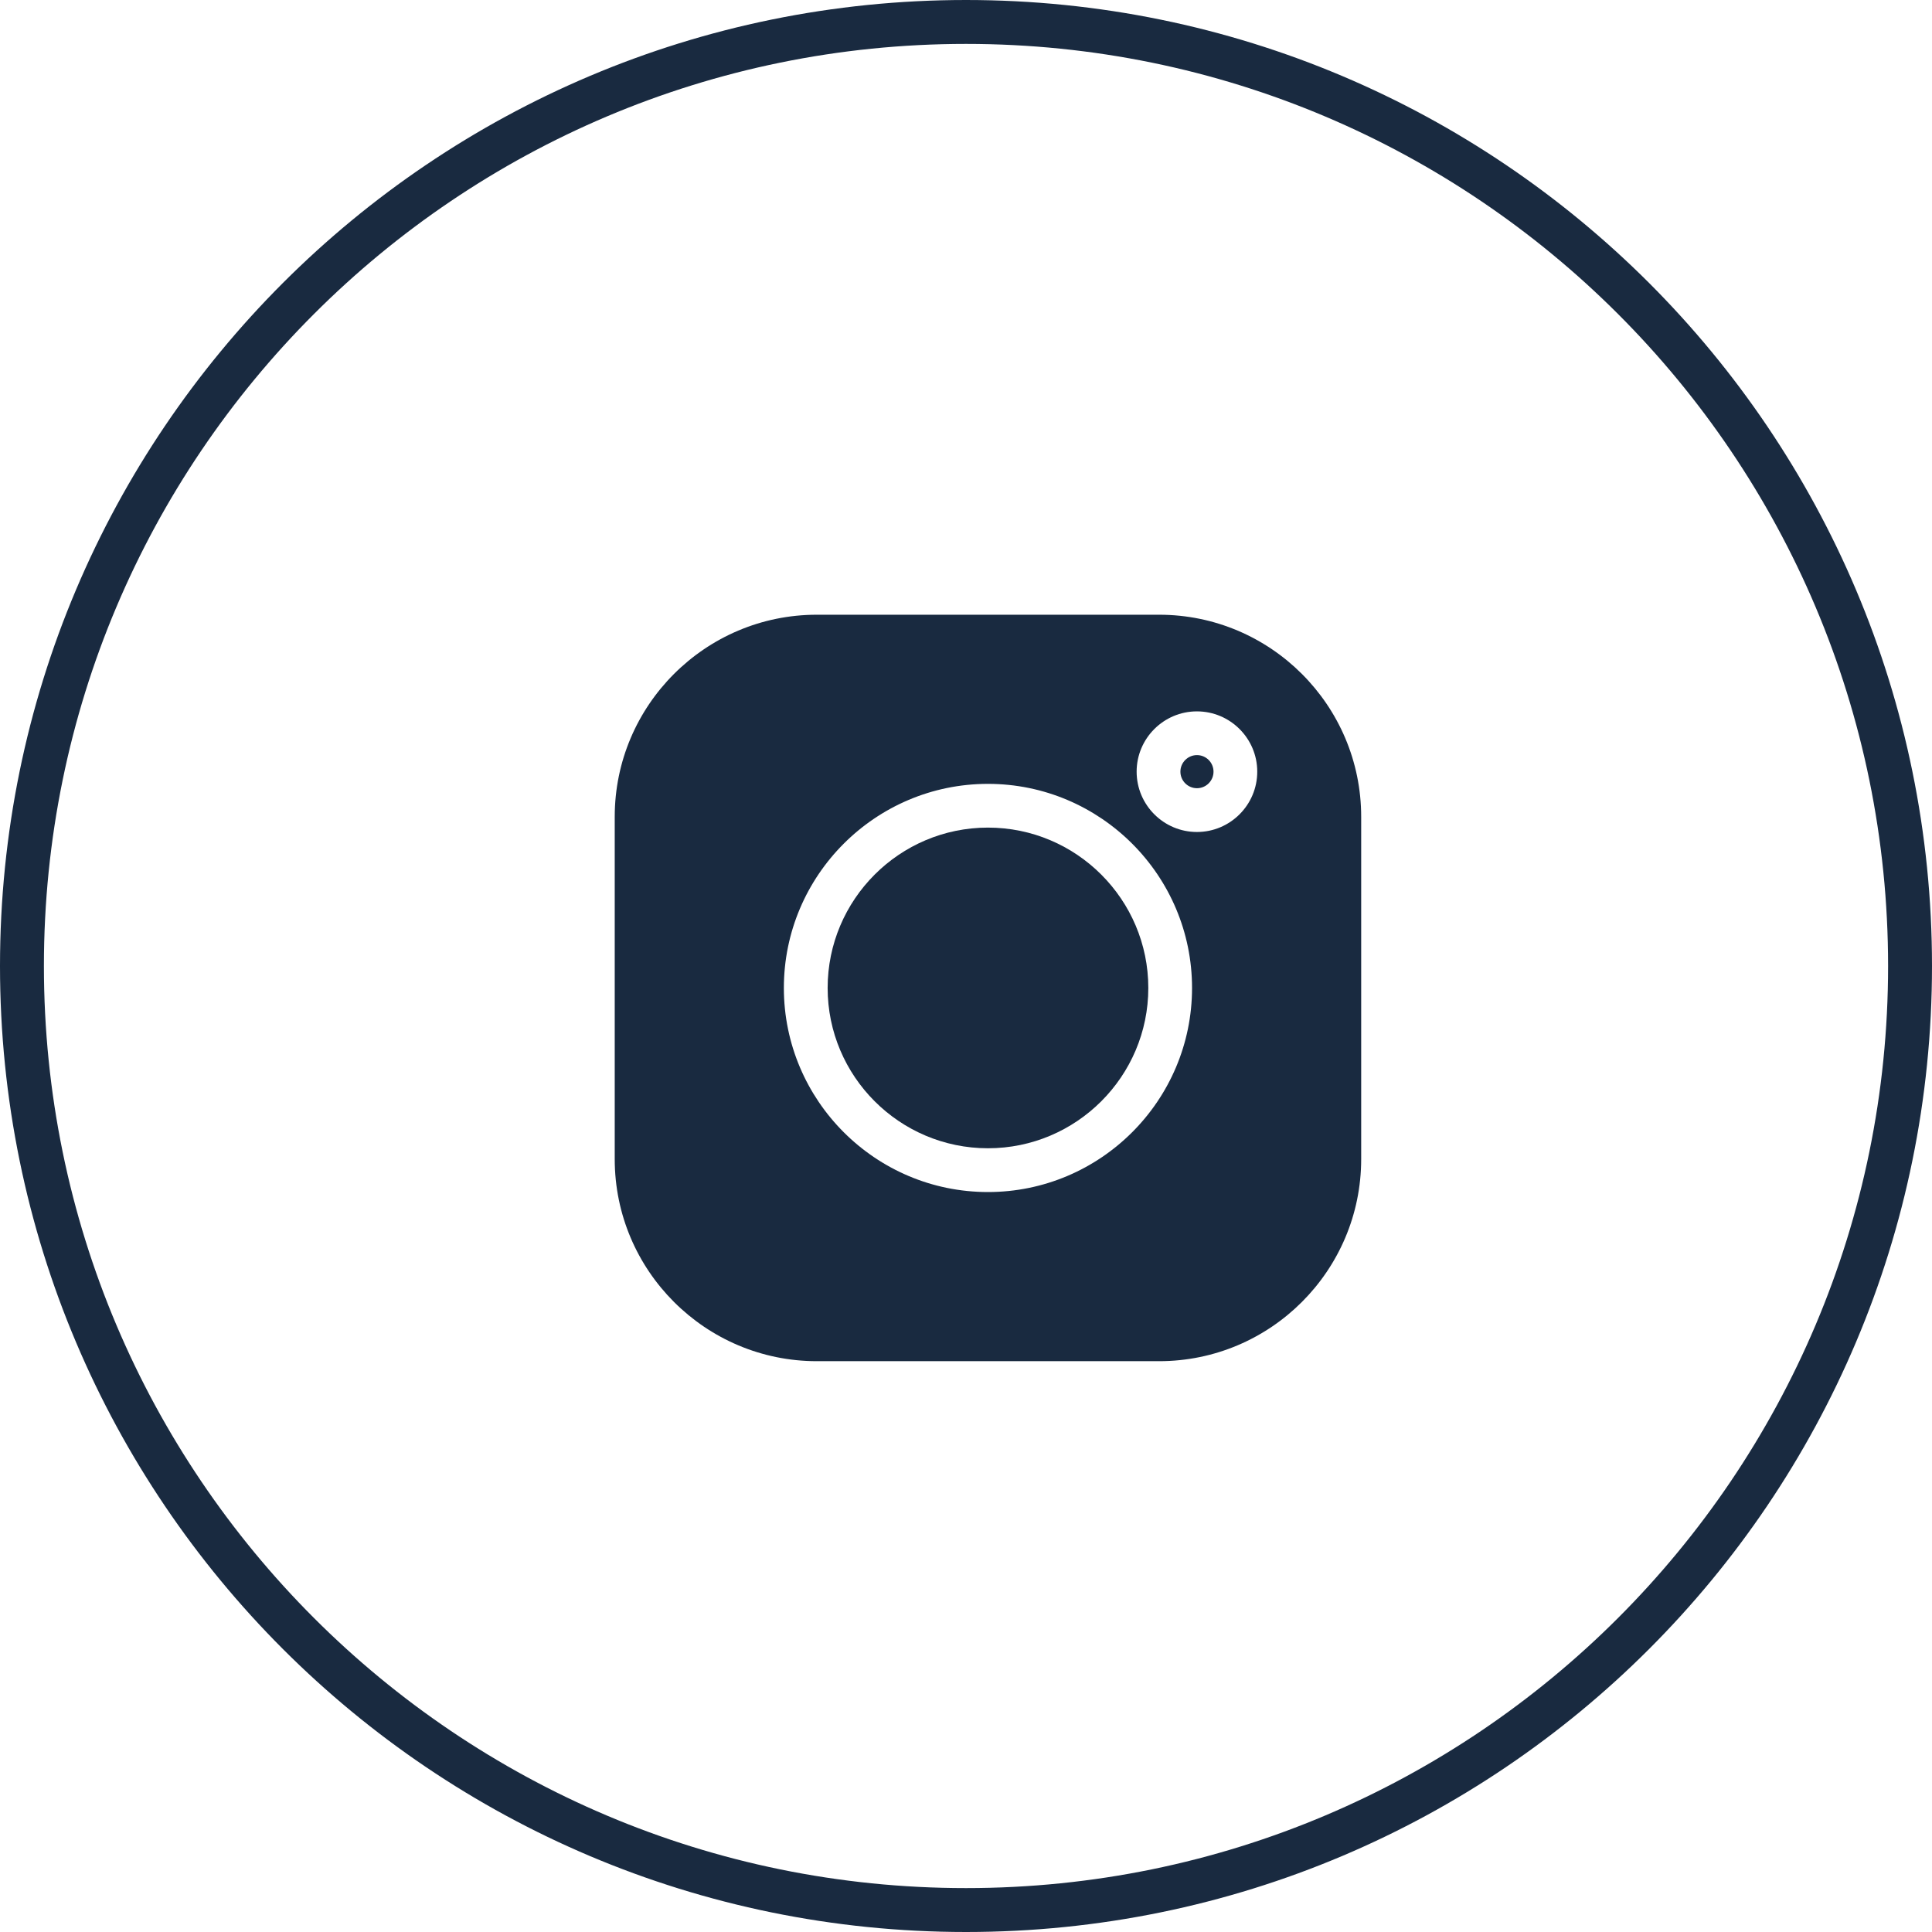
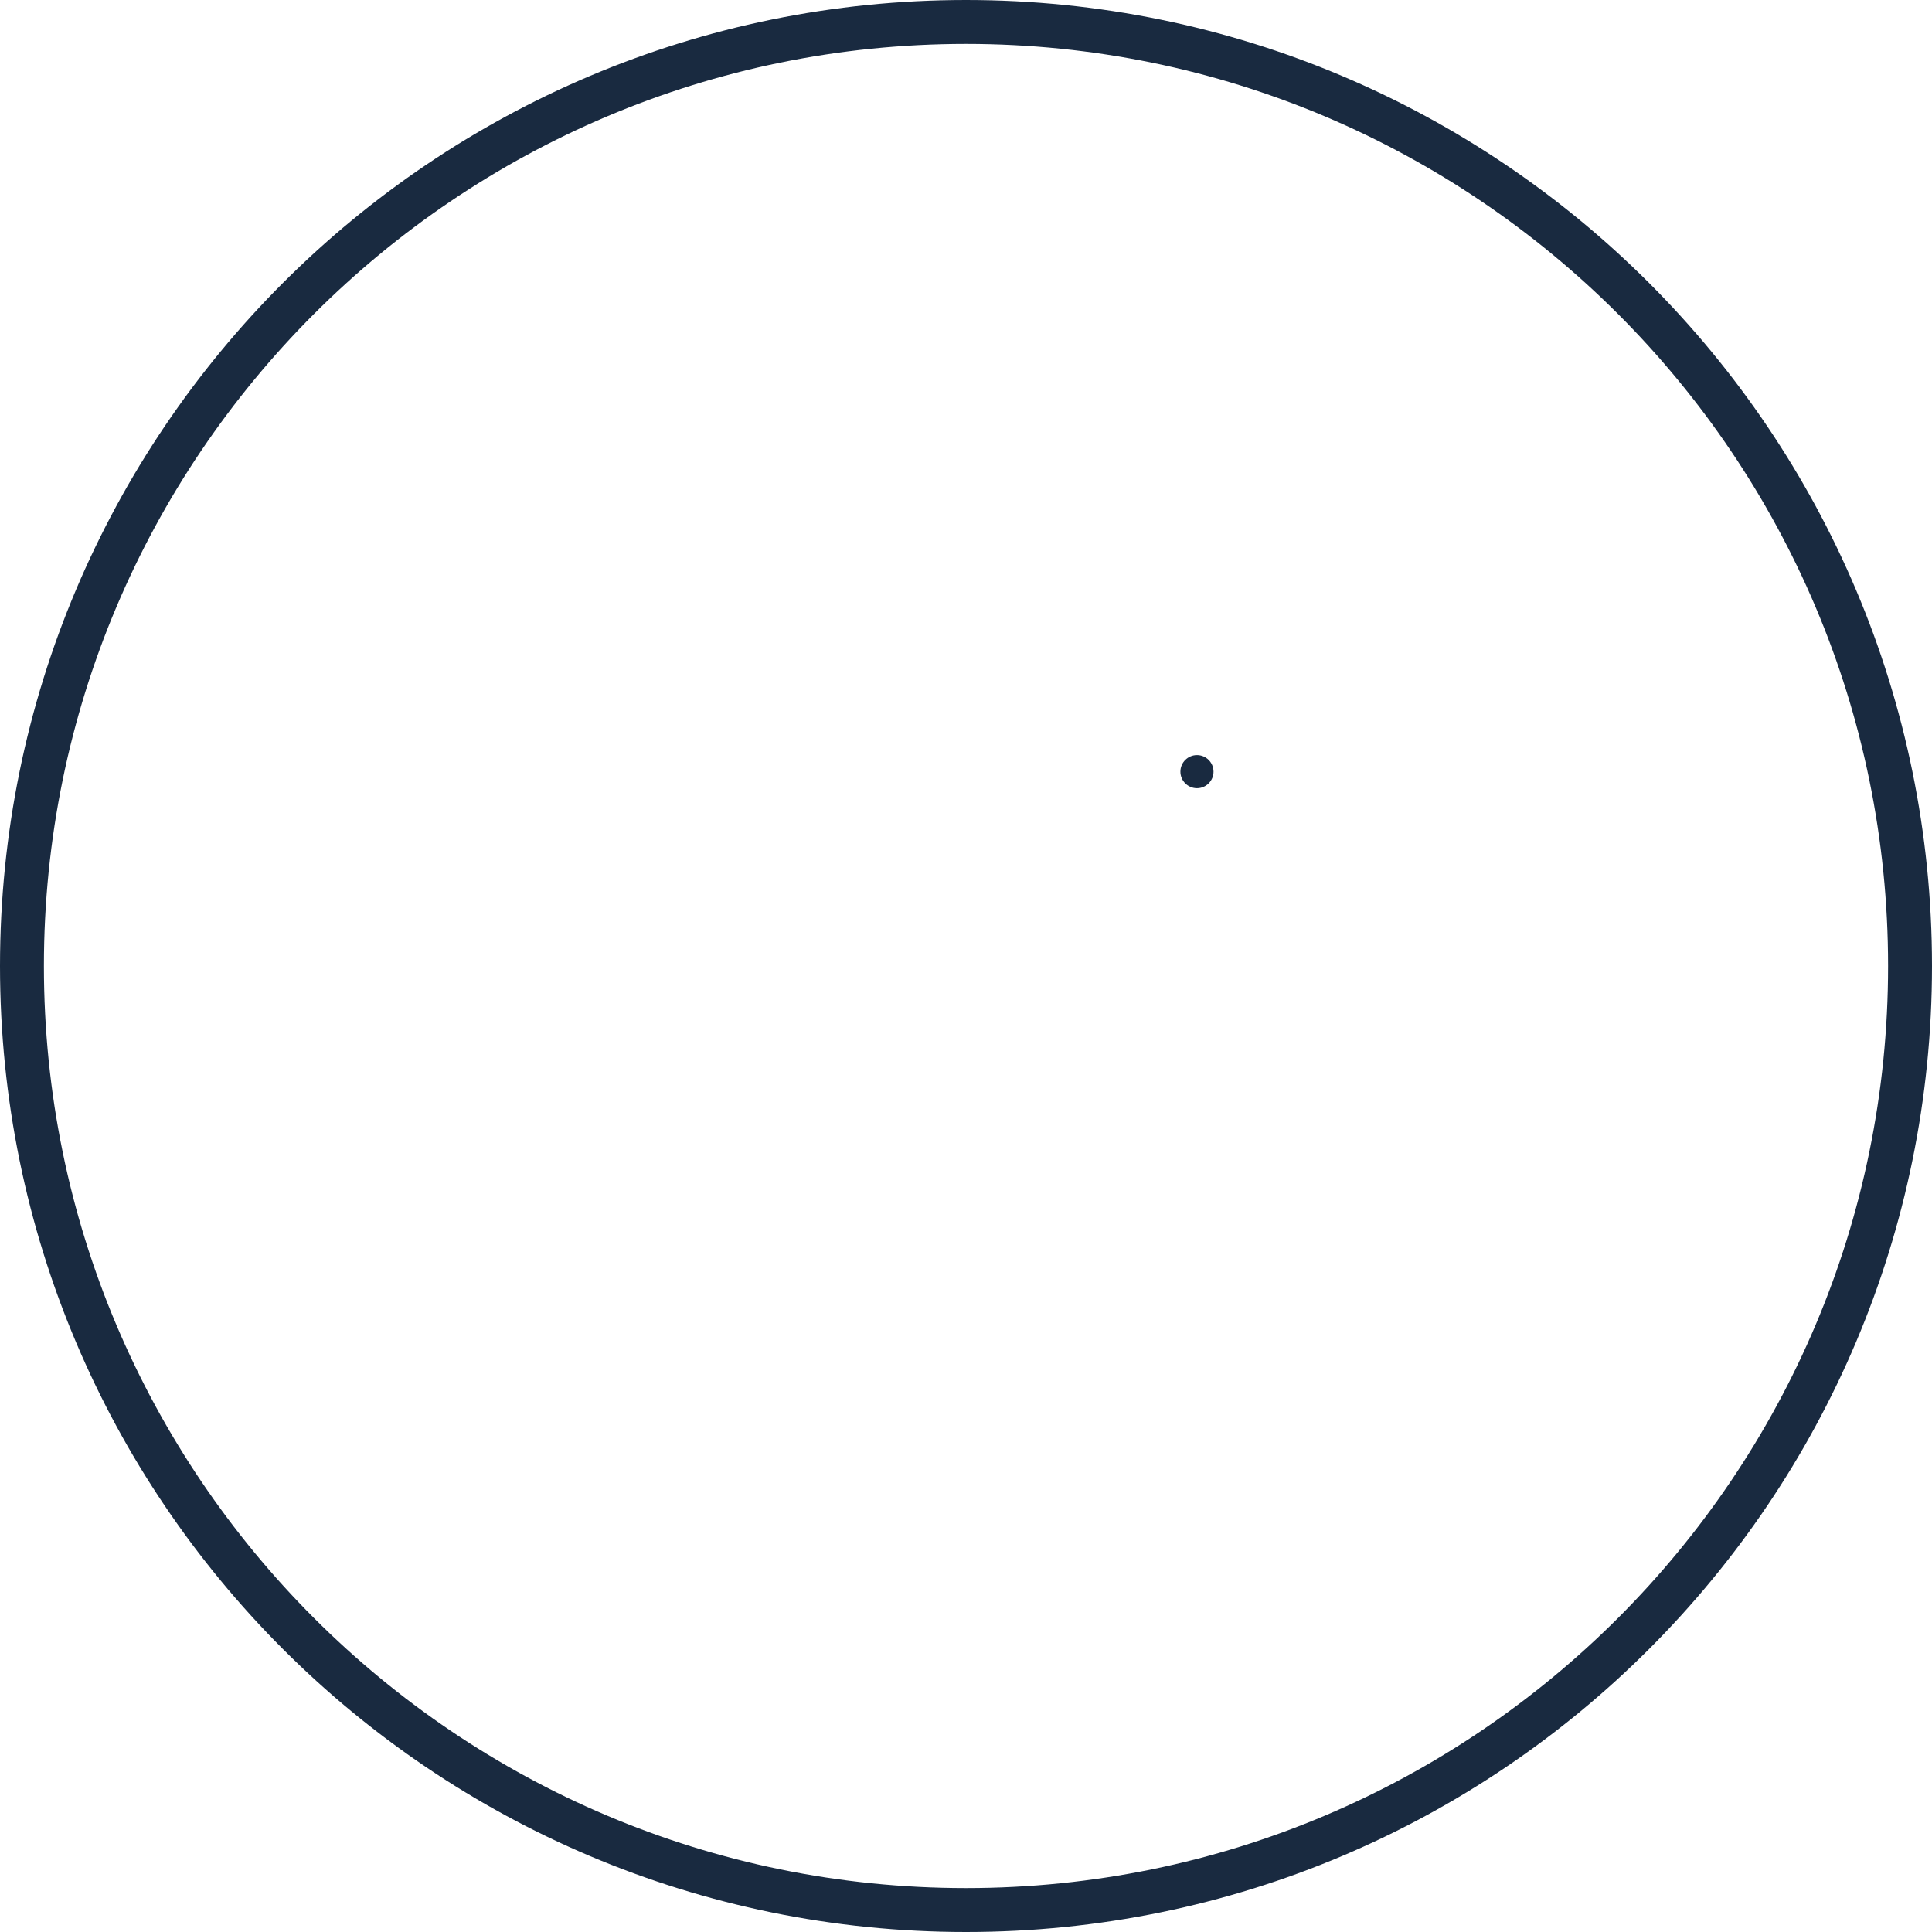
<svg xmlns="http://www.w3.org/2000/svg" width="44" height="44" viewBox="0 0 44 44" fill="none">
  <path d="M43.5 22C43.5 33.874 33.874 43.5 22 43.5C10.126 43.5 0.5 33.874 0.5 22C0.5 10.126 10.126 0.5 22 0.5C33.874 0.5 43.5 10.126 43.5 22Z" stroke="#192A40" />
-   <path d="M26.398 14H18.602C16.064 14 14 16.064 14 18.602V26.398C14 28.936 16.064 31 18.602 31H26.398C28.936 31 31 28.936 31 26.398V18.602C31 16.064 28.936 14 26.398 14ZM22.5 27.148C19.937 27.148 17.852 25.063 17.852 22.5C17.852 19.937 19.937 17.852 22.5 17.852C25.063 17.852 27.148 19.937 27.148 22.5C27.148 25.063 25.063 27.148 22.5 27.148ZM27.259 18.948C26.502 18.948 25.886 18.332 25.886 17.574C25.886 16.817 26.502 16.201 27.259 16.201C28.017 16.201 28.633 16.817 28.633 17.574C28.633 18.332 28.017 18.948 27.259 18.948Z" fill="#192A40" />
-   <path d="M22.5 18.848C20.487 18.848 18.849 20.486 18.849 22.5C18.849 24.513 20.487 26.151 22.5 26.151C24.514 26.151 26.152 24.513 26.152 22.5C26.152 20.486 24.514 18.848 22.5 18.848Z" fill="#192A40" />
  <path d="M27.26 17.197C27.052 17.197 26.883 17.366 26.883 17.574C26.883 17.782 27.052 17.951 27.26 17.951C27.468 17.951 27.637 17.782 27.637 17.574C27.637 17.366 27.468 17.197 27.26 17.197Z" fill="#192A40" />
</svg>